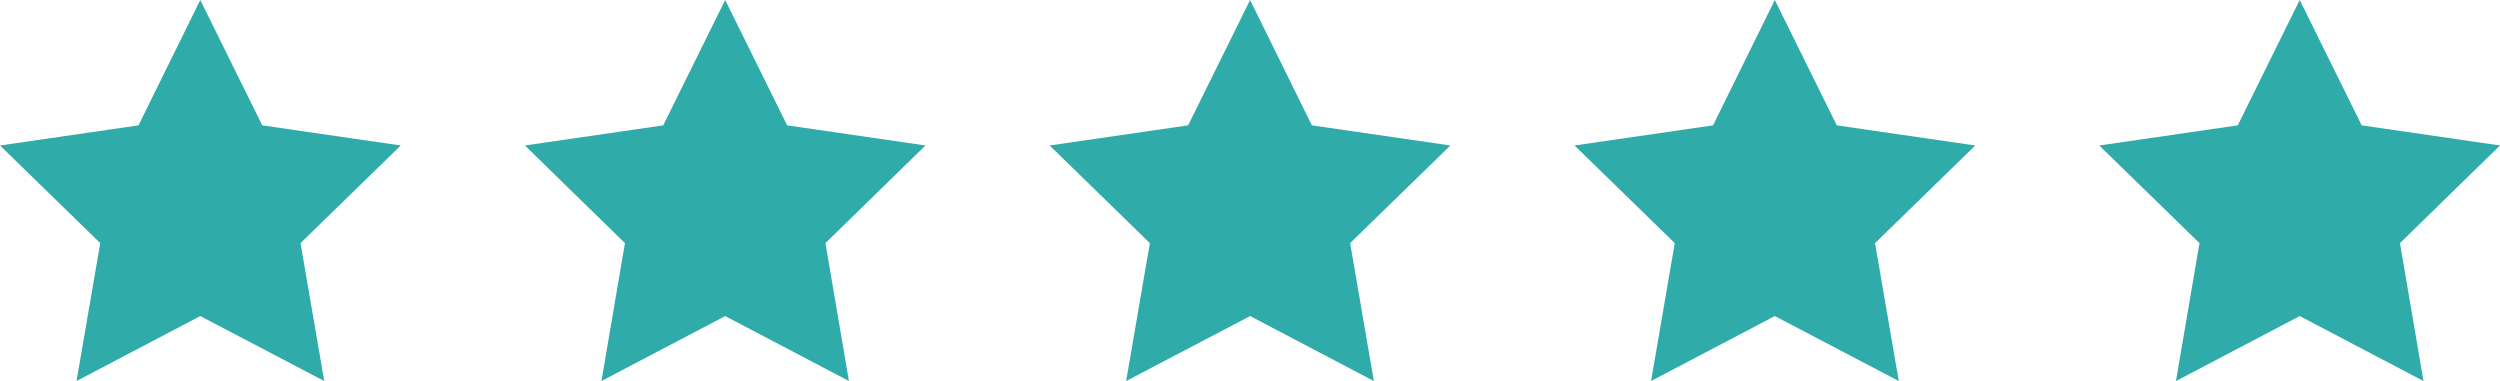
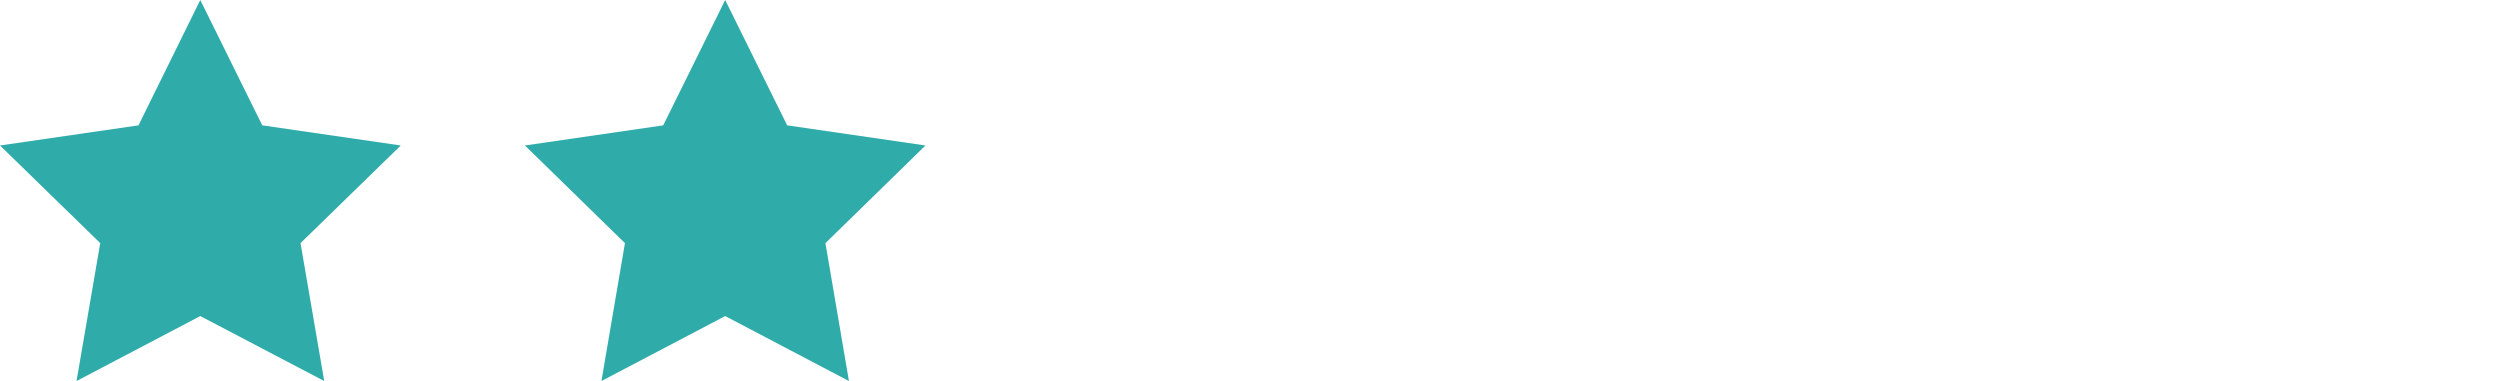
<svg xmlns="http://www.w3.org/2000/svg" id="Layer_2" viewBox="0 0 125.45 19.12">
  <defs>
    <style>.cls-1{fill:#2facaa;}</style>
  </defs>
  <g id="Layer_1-2">
    <polygon class="cls-1" points="10.05 0 13.16 6.29 20.11 7.3 15.08 12.2 16.27 19.12 10.05 15.86 3.84 19.12 5.03 12.2 0 7.3 6.95 6.29 10.05 0" />
    <polygon class="cls-1" points="36.39 0 39.5 6.29 46.44 7.3 41.42 12.2 42.6 19.12 36.39 15.86 30.18 19.12 31.36 12.2 26.34 7.3 33.28 6.29 36.39 0" />
-     <polygon class="cls-1" points="62.73 0 65.83 6.29 72.78 7.3 67.75 12.2 68.94 19.12 62.73 15.86 56.51 19.12 57.7 12.2 52.67 7.3 59.62 6.29 62.73 0" />
-     <polygon class="cls-1" points="89.06 0 92.17 6.29 99.12 7.3 94.09 12.2 95.28 19.12 89.06 15.86 82.85 19.12 84.04 12.2 79.01 7.3 85.96 6.29 89.06 0" />
-     <polygon class="cls-1" points="115.4 0 118.51 6.29 125.45 7.3 120.43 12.2 121.61 19.12 115.4 15.86 109.19 19.12 110.37 12.2 105.34 7.3 112.29 6.29 115.4 0" />
  </g>
</svg>